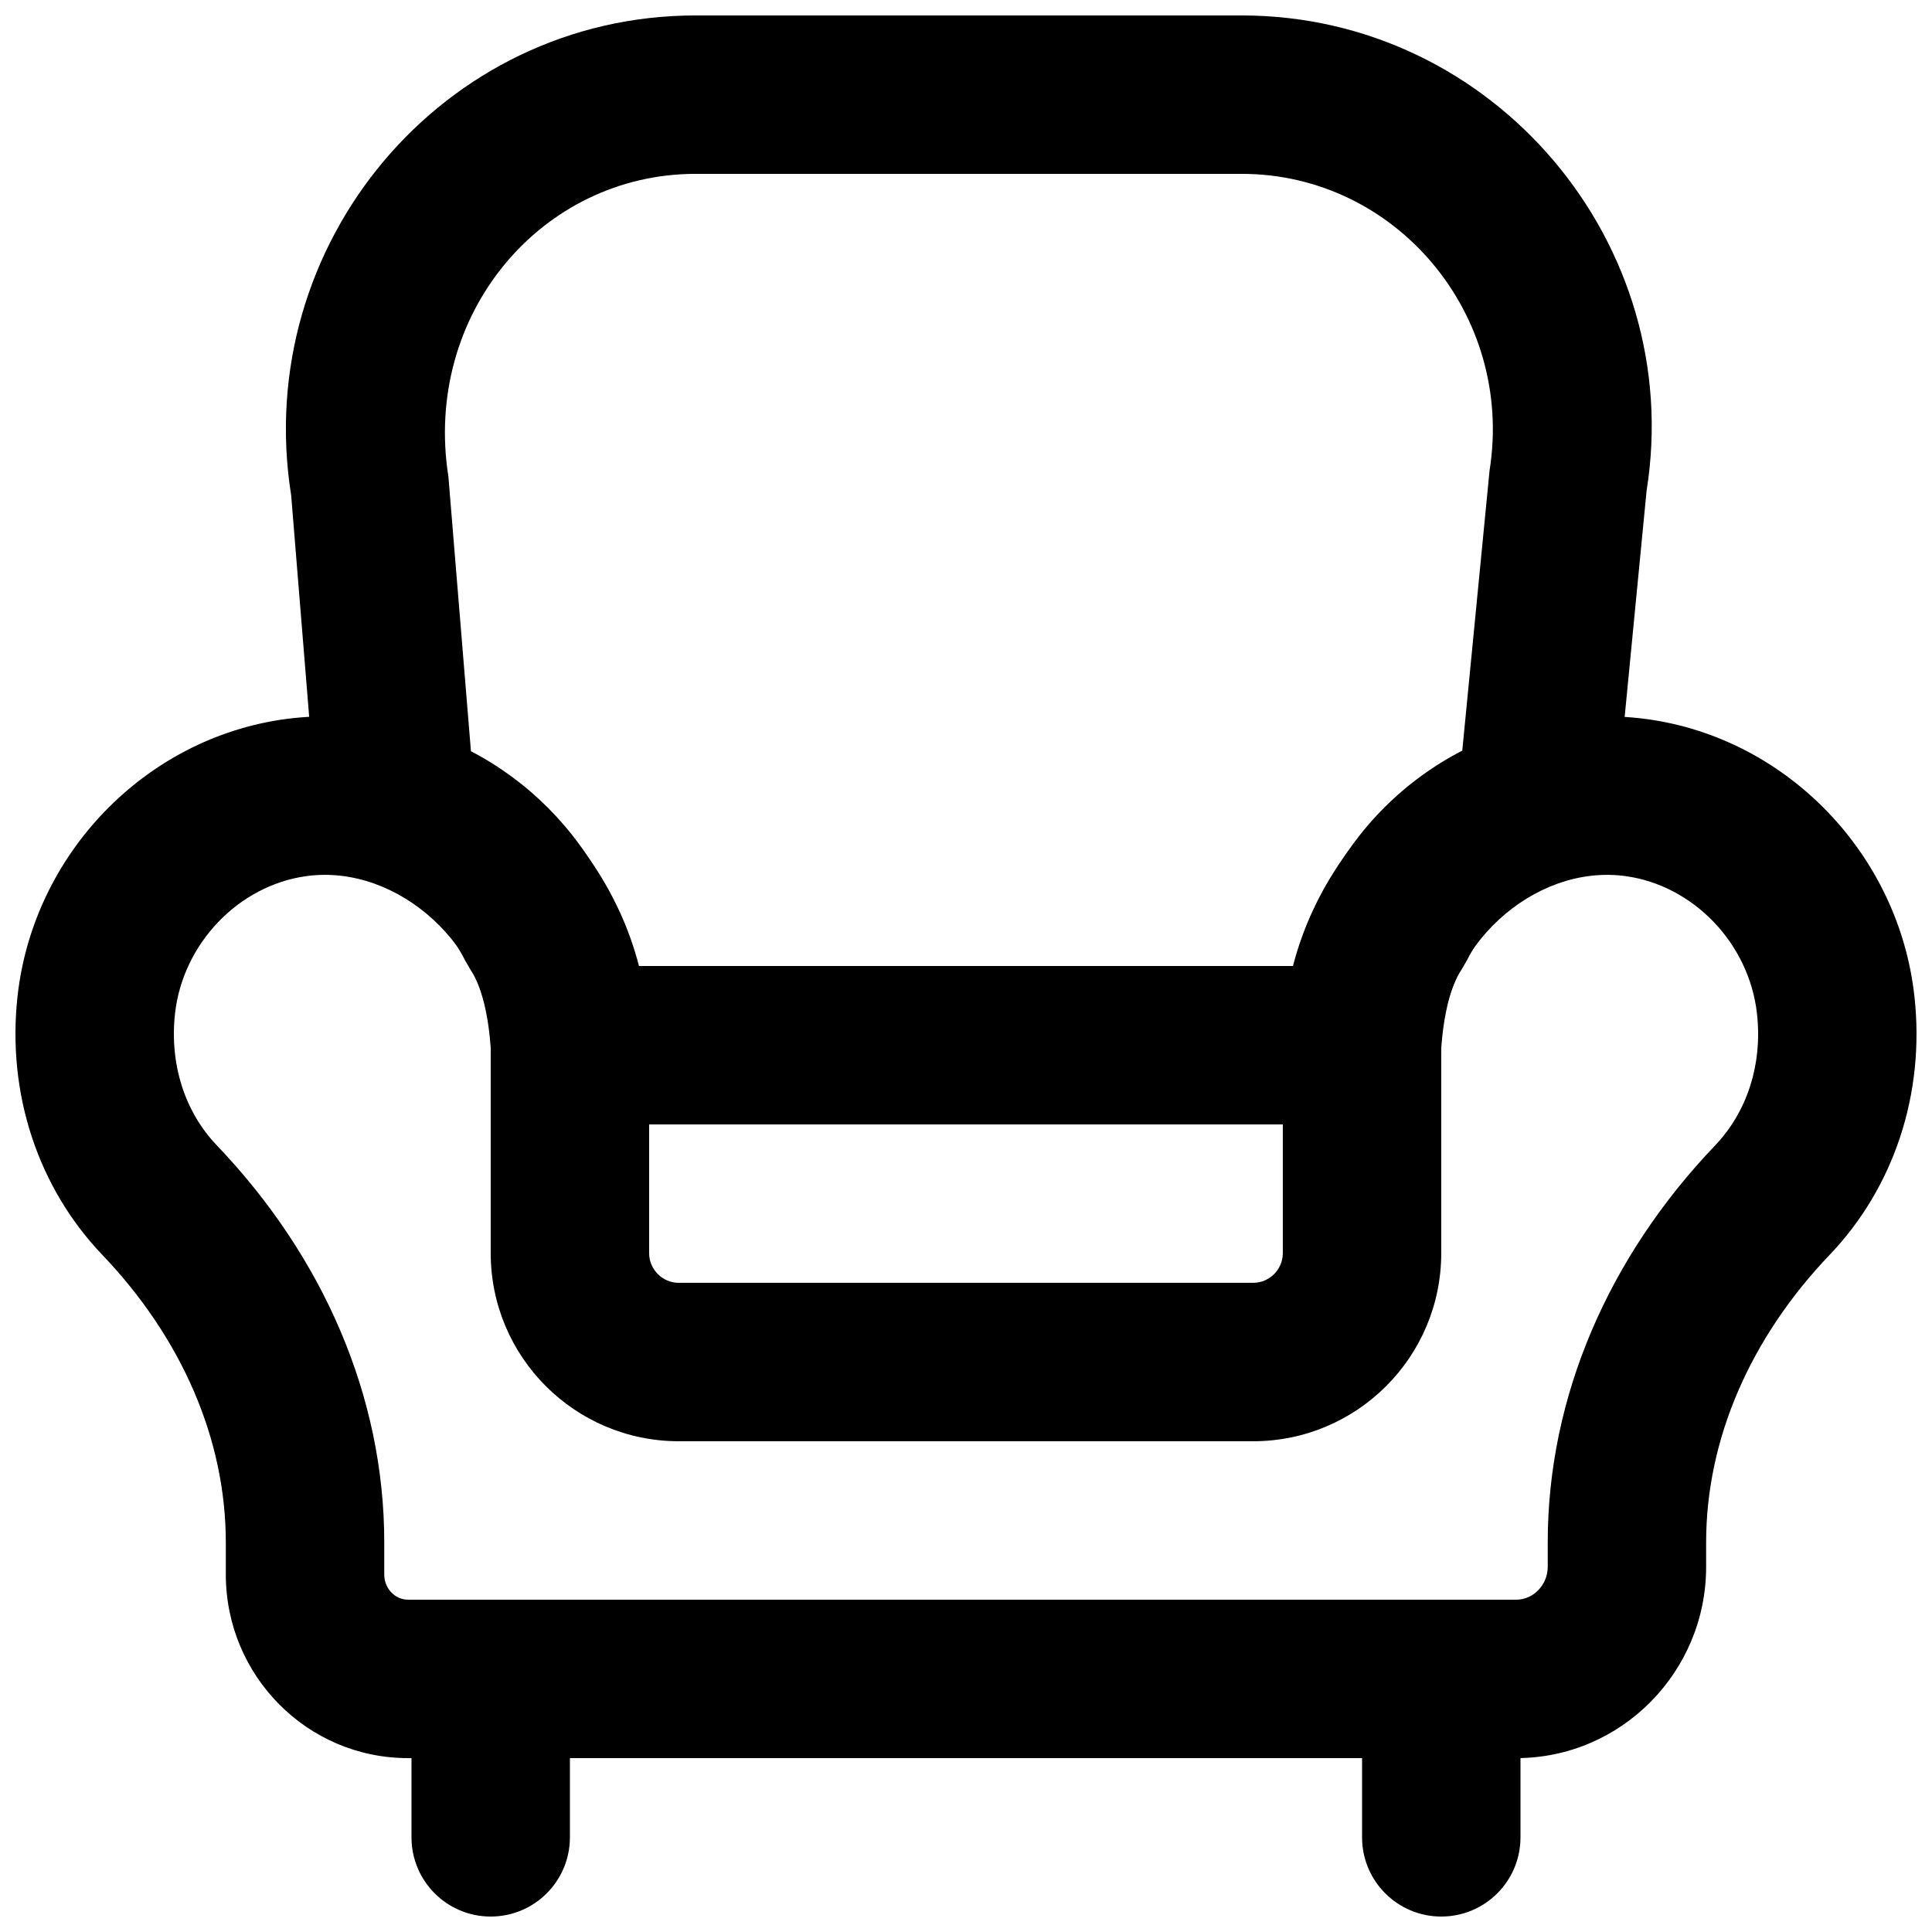
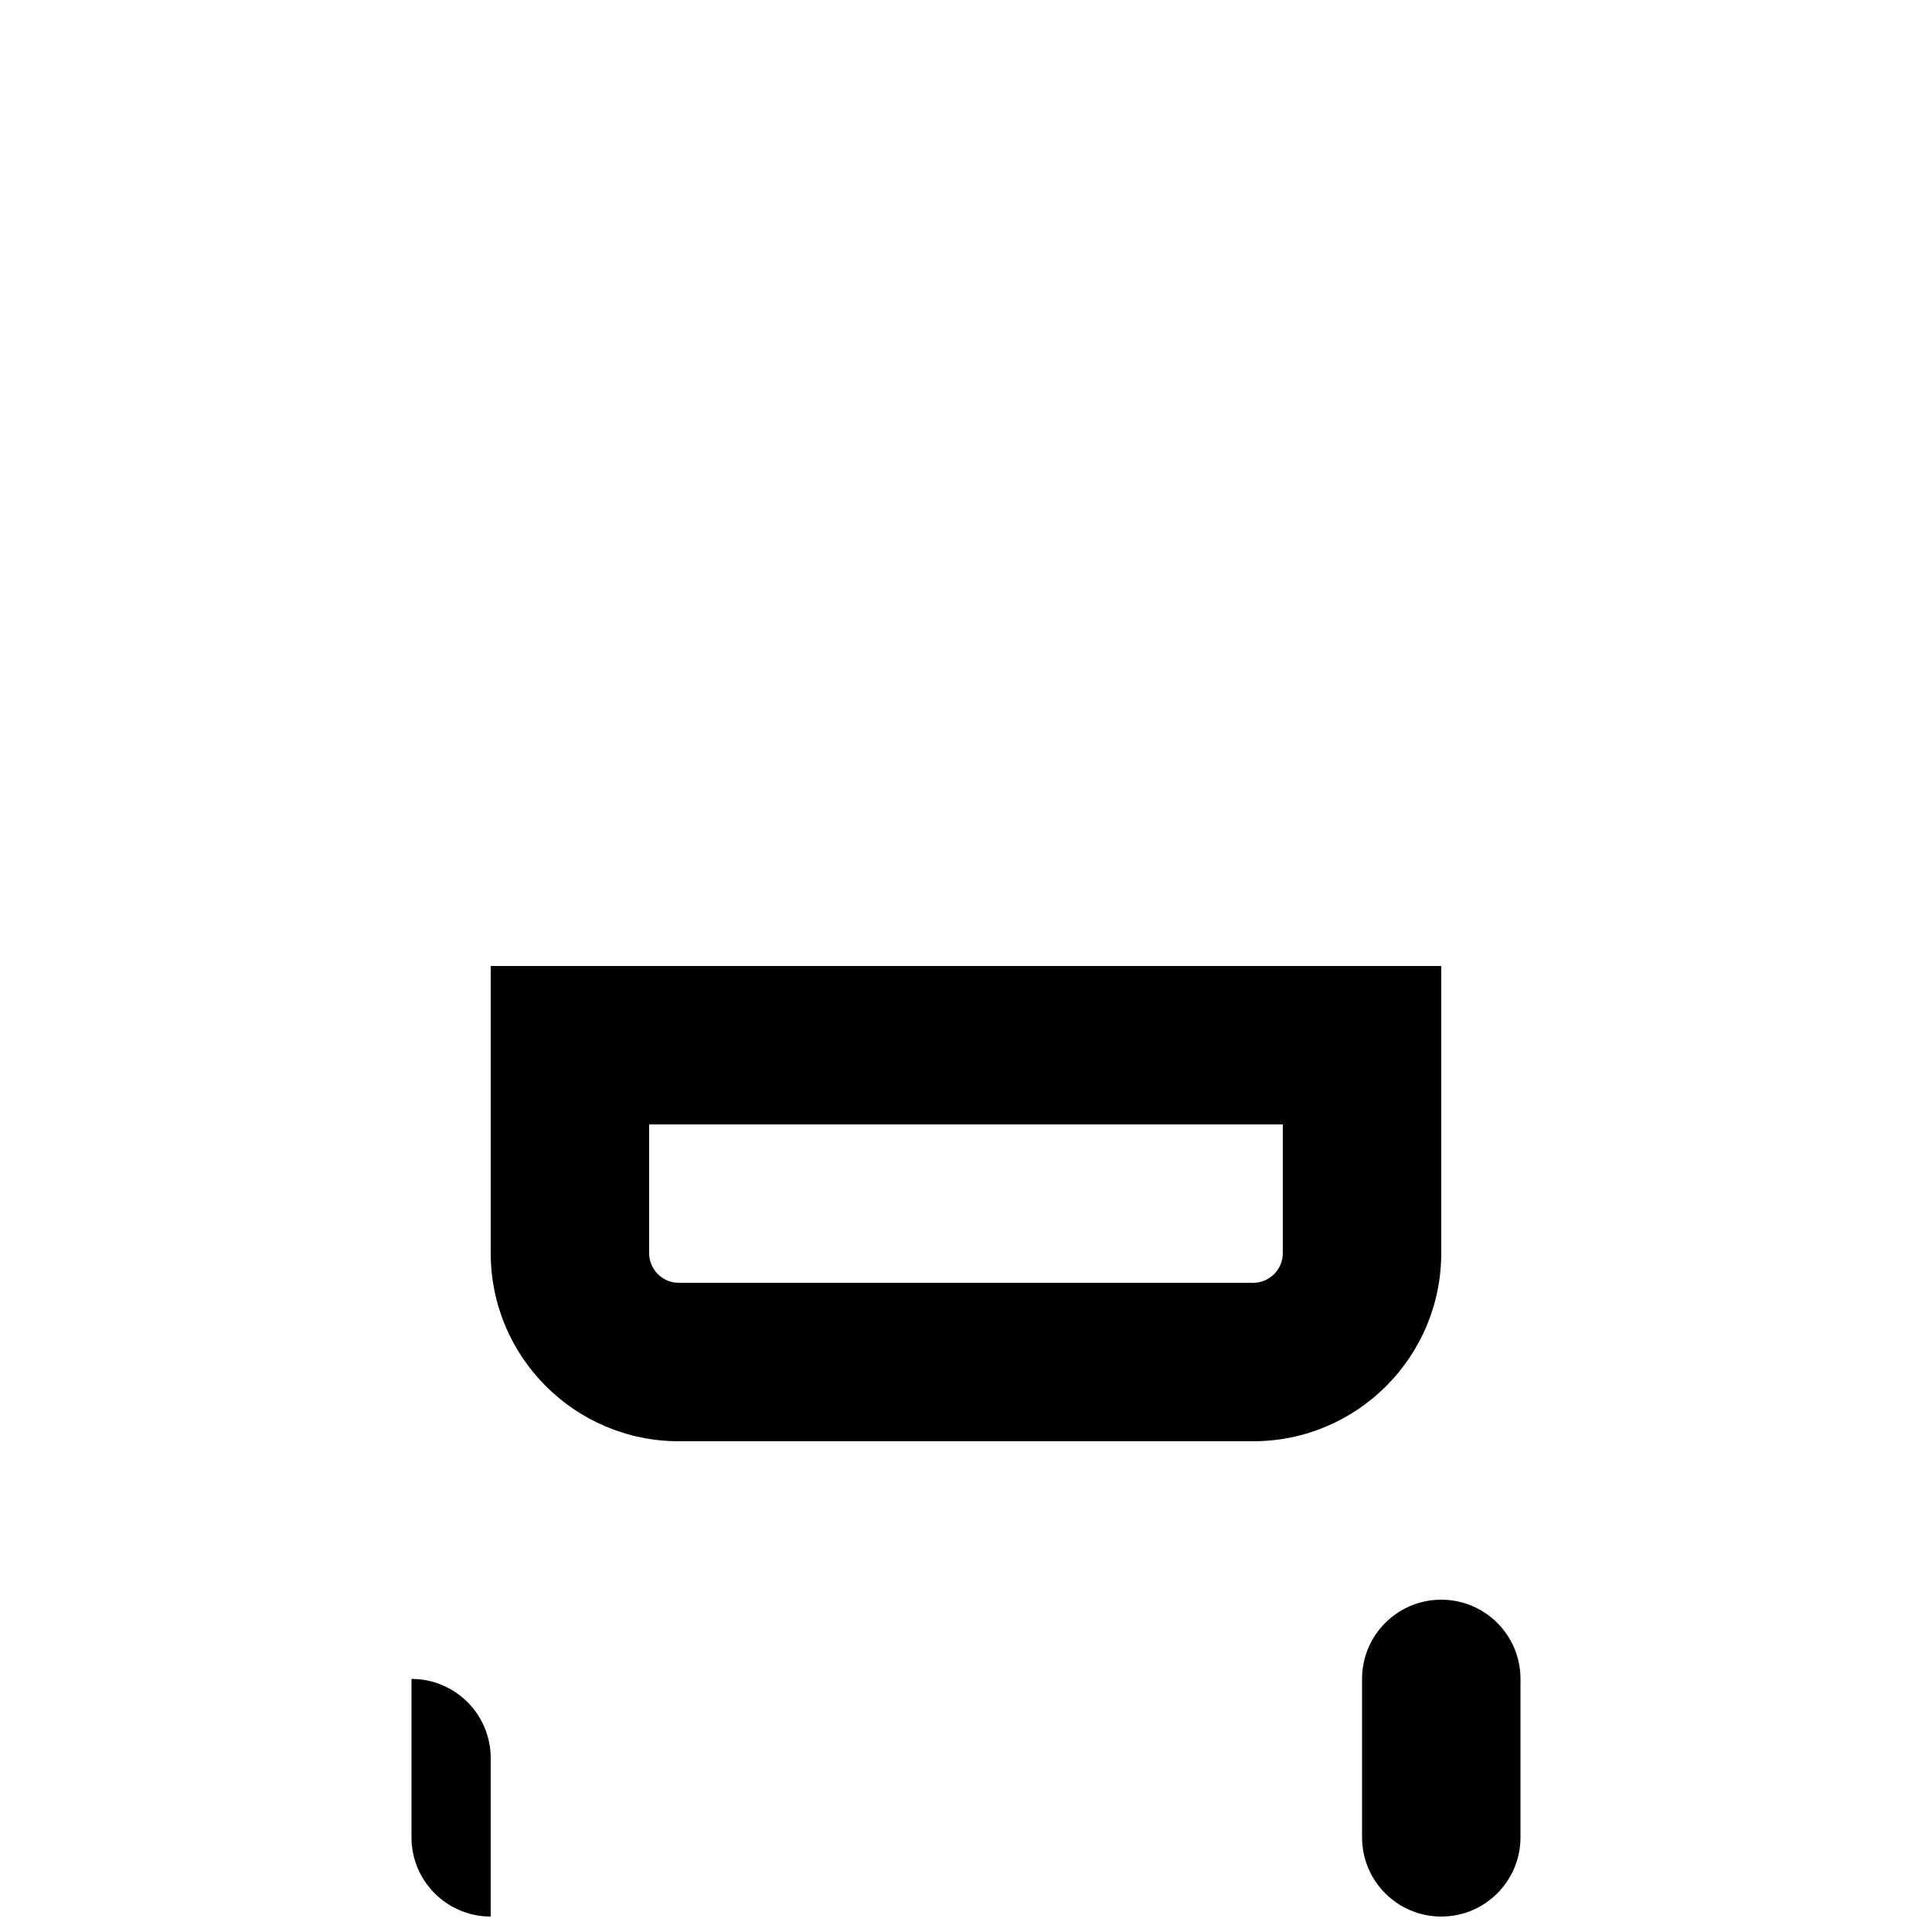
<svg xmlns="http://www.w3.org/2000/svg" width="800px" height="800px" version="1.1" viewBox="144 144 512 512">
  <defs>
    <clipPath id="d">
      <path d="m253 567h43v84.902h-43z" />
    </clipPath>
    <clipPath id="c">
      <path d="m504 567h43v84.902h-43z" />
    </clipPath>
    <clipPath id="b">
-       <path d="m148.09 333h503.81v277h-503.81z" />
-     </clipPath>
+       </clipPath>
    <clipPath id="a">
-       <path d="m219 148.09h363v293.91h-363z" />
-     </clipPath>
+       </clipPath>
  </defs>
  <g clip-path="url(#d)">
-     <path d="m253.05 588.93v41.984c0 11.594 9.398 20.992 20.992 20.992s20.992-9.398 20.992-20.992v-41.984c0-11.594-9.398-20.992-20.992-20.992s-20.992 9.398-20.992 20.992z" fill-rule="evenodd" />
+     <path d="m253.05 588.93v41.984c0 11.594 9.398 20.992 20.992 20.992v-41.984c0-11.594-9.398-20.992-20.992-20.992s-20.992 9.398-20.992 20.992z" fill-rule="evenodd" />
  </g>
  <g clip-path="url(#c)">
    <path d="m504.96 588.93v41.984c0 11.594 9.398 20.992 20.992 20.992s20.992-9.398 20.992-20.992v-41.984c0-11.594-9.398-20.992-20.992-20.992s-20.992 9.398-20.992 20.992z" fill-rule="evenodd" />
  </g>
  <g clip-path="url(#b)">
-     <path d="m313.34 400c-10.551-40.734-50.688-71.266-93.734-65.434-37.242 5.062-66.836 35.859-70.969 73.535-2.816 25.801 5.481 50.637 22.43 68.398 21.035 22.012 32.777 48.852 32.777 76.277v8.48c0 26.812 21.551 48.66 48.281 48.66h293.74c27.762 0 50.277-22.812 50.277-50.676v-6.465c0-27.426 11.742-54.266 32.766-76.266 16.977-17.785 25.281-42.637 22.441-68.418-4.129-37.668-33.727-68.465-70.957-73.527-43.059-5.832-83.195 24.699-93.746 65.434zm-39.297 20.859c0 0.57 0.004 0.691 0.016 1.199-0.004 0.441-0.004 0.441 0.285 2.84 0.32 1.625 0.32 1.625 0.723 2.953l9.359 11.664 28.723-7.484 1.883-4.207c0.605-2.332 0.605-2.332 0.746-3.137 0.281-2.711 0.281-2.711 0.27-3.055 0.031-0.383 0.031-0.383-0.059-2.793-0.168-1.543-0.168-1.543-0.539-3.273l-12.352-14.367-26.285 9.031c-1.676 3.777-1.676 3.777-1.68 3.781-0.957 4.141-0.957 4.141-0.965 4.59-0.062 0.719-0.062 0.719-0.086 1.117-0.023 0.383-0.039 0.762-0.039 1.141 0.023 2.781 0.461 5.106 1.242 7.266 1.59 4.391 4.606 8.117 8.5 10.594 0.371 0.234 0.746 0.457 1.129 0.668 2.996 1.652 6.441 2.594 10.121 2.594h209.92c3.68 0 7.129-0.941 10.125-2.594 0.355-0.195 0.703-0.402 1.047-0.617 4.586-2.891 7.961-7.496 9.25-12.883 0.359-1.5 0.555-3.062 0.57-4.664 0-0.742-0.016-1.121-0.035-1.504-0.027-0.398-0.027-0.398-0.086-1.117-0.012-0.449-0.012-0.449-0.672-3.609l-0.297-0.984-1.68-3.781-26.285-9.027c-12.723 16.098-12.723 16.098-12.887 17.641-0.09 2.41-0.09 2.41-0.062 2.793-0.012 0.344-0.012 0.344 0.27 3.055 0.141 0.805 0.141 0.805 0.254 1.324l0.492 1.816 1.883 4.203 28.727 7.484c0.188-0.254 0.375-0.504 0.559-0.746 7.144-9.512 8.742-11.656 9.25-12.883 0.145-0.355 0.199-0.633 0.273-0.988 0.285-2.398 0.285-2.398 0.281-2.84 0.012-0.508 0.016-0.629 0.016-0.836 0.086-25.992 24.391-48.359 48.801-45.051 18.004 2.445 32.832 17.871 34.875 36.508 1.488 13.523-2.703 26.066-11.07 34.836-28.188 29.492-44.391 66.531-44.391 105.26v6.465c0 4.797-3.844 8.691-8.293 8.691h-293.74c-3.414 0-6.297-2.922-6.297-6.676v-8.48c0-38.73-16.203-75.77-44.398-105.27-8.348-8.746-12.535-21.293-11.059-34.84 2.043-18.621 16.867-34.047 34.879-36.496 24.402-3.305 48.707 19.062 48.793 44.691z" fill-rule="evenodd" />
-   </g>
+     </g>
  <g clip-path="url(#a)">
    <path d="m242.74 377.59c10.645 3.277 19.551 10.918 24.594 21.078l1.402 2.402c2.789 4.137 4.738 11.676 5.352 21.262 0.711 11.051 9.879 19.648 20.949 19.648h209.92c11.055 0 20.215-8.578 20.945-19.609 0.641-9.66 2.578-17.184 5.356-21.301l1.395-2.394c5.07-10.191 14.008-17.848 24.645-21.09 8.125-2.473 13.957-9.602 14.777-18.055l8.293-85.5c10.438-65.367-40.422-125.94-107.32-125.94h-144.7c-66.914 0-117.78 60.566-107.18 127.21l6.824 83.938c0.699 8.555 6.539 15.82 14.742 18.348zm20.09-107.3c-6.762-42.887 24.586-80.215 65.523-80.215h144.7c40.918 0 72.266 37.332 65.695 78.633l-7.231 74.219c-15.266 7.852-27.84 20.383-35.848 35.871-4.019 6.285-6.867 13.383-8.777 21.199h-173.77c-1.91-7.809-4.766-14.914-8.781-21.195-7.945-15.383-20.402-27.844-35.535-35.715z" fill-rule="evenodd" />
  </g>
  <path d="m483.96 441.98v34.109c0 4.34-3.531 7.871-7.871 7.871h-152.19c-4.34 0-7.871-3.531-7.871-7.871v-34.109zm-7.871 83.965c27.527 0 49.855-22.328 49.855-49.855v-76.094h-251.9v76.094c0 27.527 22.328 49.855 49.855 49.855z" fill-rule="evenodd" />
</svg>